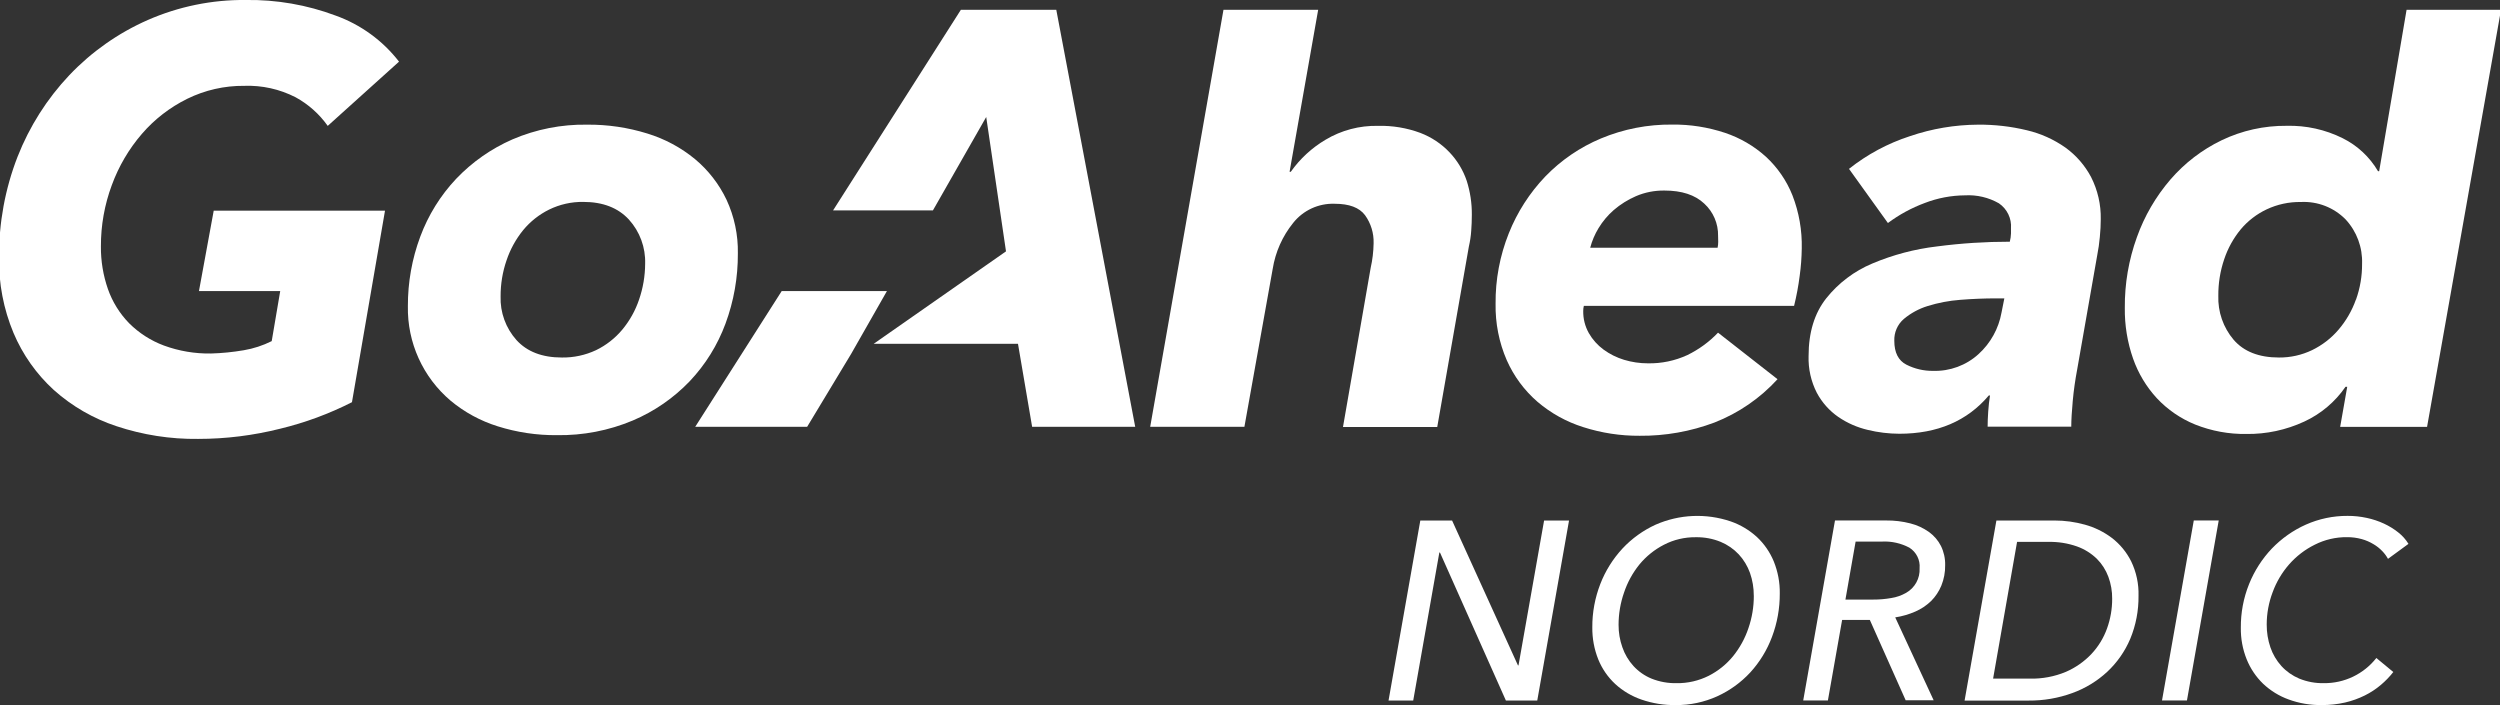
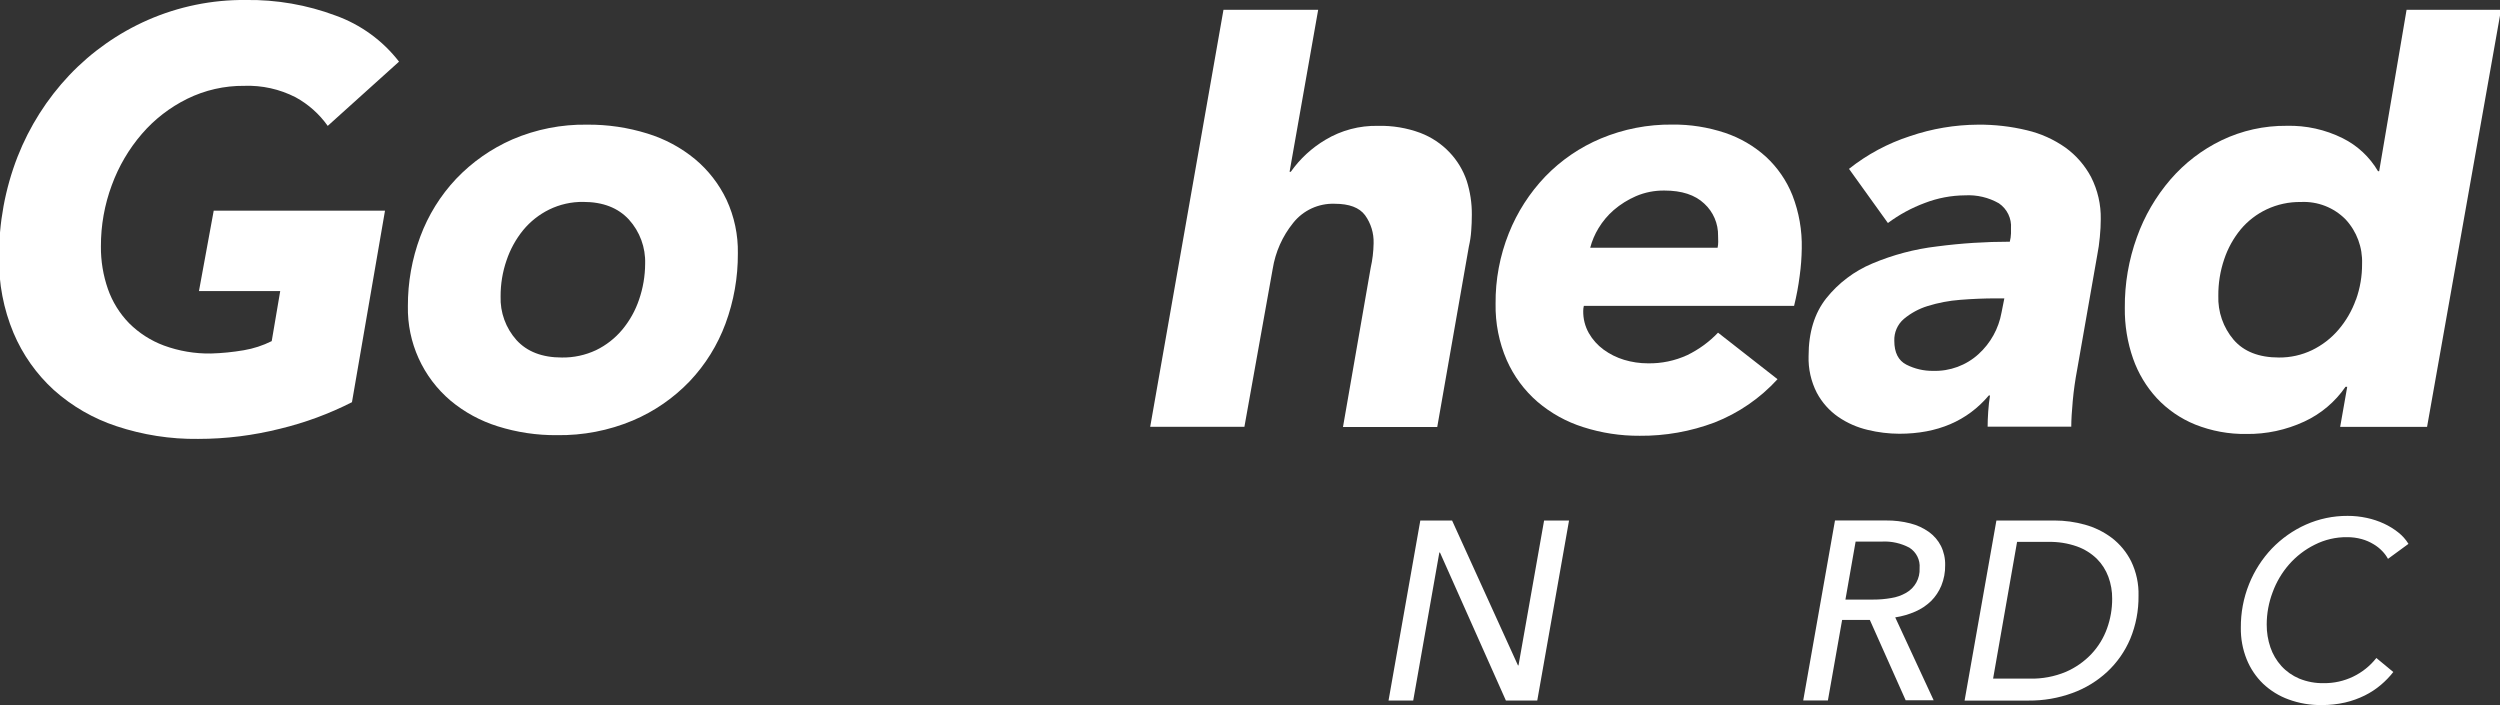
<svg xmlns="http://www.w3.org/2000/svg" version="1.1" id="Lager_1" x="0px" y="0px" width="56.732px" height="16px" viewBox="0 0 56.732 16" enable-background="new 0 0 56.732 16" xml:space="preserve">
  <rect x="0" y="0" width="56.732" height="16" fill="#333333" stroke="none" />
  <title>GO_AHEAD_NORDIC_LOGO_RGB_SECUNDARY</title>
  <path fill="#FFFFFF" d="M34.447,15.1h0.012l0.581-3.288h0.566l-0.721,4.085h-0.712  l-1.496-3.359h-0.014l-0.593,3.359h-0.56l0.721-4.085h0.721L34.447,15.1z" />
-   <path fill="#FFFFFF" d="M38.027,16c-0.264,0.004-0.526-0.038-0.776-0.124  c-0.221-0.076-0.425-0.196-0.597-0.354c-0.167-0.155-0.298-0.345-0.384-0.556  c-0.093-0.232-0.139-0.48-0.136-0.731c-0.002-0.336,0.06-0.67,0.182-0.984  c0.115-0.297,0.286-0.569,0.502-0.803c0.213-0.228,0.469-0.412,0.753-0.542  c0.538-0.236,1.146-0.263,1.703-0.074c0.22,0.076,0.423,0.197,0.595,0.354  c0.166,0.155,0.296,0.344,0.383,0.554c0.093,0.231,0.14,0.478,0.136,0.727  c0.002,0.337-0.058,0.672-0.177,0.987c-0.111,0.297-0.278,0.571-0.492,0.805  c-0.212,0.229-0.467,0.413-0.75,0.542C38.672,15.935,38.351,16.003,38.027,16  z M39.798,13.517c0.001-0.176-0.028-0.35-0.086-0.516  c-0.056-0.156-0.142-0.299-0.254-0.42c-0.115-0.123-0.256-0.22-0.412-0.285  c-0.179-0.073-0.37-0.108-0.563-0.105c-0.252-0.003-0.5,0.055-0.724,0.171  c-0.214,0.11-0.404,0.263-0.557,0.449c-0.153,0.19-0.271,0.405-0.348,0.636  c-0.082,0.235-0.124,0.482-0.124,0.731c-0.001,0.175,0.028,0.349,0.087,0.513  c0.054,0.156,0.139,0.3,0.251,0.423c0.114,0.124,0.254,0.222,0.41,0.286  c0.18,0.072,0.374,0.107,0.568,0.103c0.253,0.004,0.503-0.054,0.729-0.167  c0.214-0.109,0.402-0.26,0.554-0.446c0.153-0.19,0.271-0.405,0.348-0.636  c0.082-0.237,0.123-0.487,0.122-0.737V13.517z" />
  <path fill="#FFFFFF" d="M41.48,15.896h-0.56l0.721-4.085h1.161  c0.185-0.002,0.369,0.02,0.548,0.066c0.153,0.038,0.297,0.105,0.425,0.196  c0.114,0.083,0.207,0.191,0.271,0.317c0.066,0.135,0.099,0.285,0.095,0.436  c0.003,0.159-0.027,0.317-0.087,0.465c-0.054,0.13-0.133,0.249-0.232,0.348  c-0.104,0.1-0.225,0.181-0.358,0.239c-0.146,0.064-0.299,0.108-0.456,0.132  l0.872,1.881h-0.635l-0.813-1.823h-0.629L41.48,15.896z M41.878,13.606h0.628  c0.138,0.001,0.276-0.011,0.412-0.035c0.118-0.018,0.231-0.058,0.334-0.116  c0.202-0.113,0.322-0.331,0.309-0.562c0.016-0.186-0.074-0.365-0.232-0.465  c-0.191-0.101-0.405-0.149-0.62-0.138h-0.6L41.878,13.606z" />
  <path fill="#FFFFFF" d="M45.304,11.812h1.322c0.232,0,0.463,0.032,0.686,0.094  c0.221,0.061,0.429,0.163,0.612,0.301c0.184,0.141,0.334,0.323,0.438,0.531  c0.117,0.243,0.175,0.511,0.167,0.782c0.004,0.334-0.059,0.666-0.187,0.976  c-0.12,0.284-0.298,0.539-0.523,0.749c-0.229,0.212-0.498,0.376-0.791,0.482  c-0.318,0.116-0.654,0.174-0.992,0.171h-1.454L45.304,11.812z M45.229,15.4h0.837  c0.279,0.006,0.556-0.046,0.813-0.153c0.219-0.095,0.417-0.233,0.581-0.406  c0.157-0.167,0.278-0.365,0.355-0.581c0.077-0.215,0.117-0.442,0.116-0.671  c0.002-0.17-0.027-0.339-0.086-0.499c-0.057-0.154-0.146-0.294-0.262-0.41  c-0.129-0.124-0.282-0.22-0.451-0.28c-0.208-0.073-0.428-0.108-0.649-0.103h-0.71  L45.229,15.4z" />
-   <path fill="#FFFFFF" d="M49.628,15.896h-0.566l0.721-4.085h0.566L49.628,15.896z" />
  <path fill="#FFFFFF" d="M54.311,15.25c-0.084,0.107-0.179,0.205-0.283,0.293  c-0.111,0.094-0.233,0.174-0.364,0.239c-0.142,0.07-0.292,0.124-0.447,0.16  c-0.175,0.04-0.354,0.059-0.533,0.058c-0.255,0.003-0.508-0.039-0.748-0.127  c-0.216-0.078-0.414-0.2-0.581-0.358c-0.161-0.156-0.288-0.345-0.372-0.554  c-0.091-0.227-0.136-0.471-0.132-0.715c-0.003-0.34,0.06-0.677,0.187-0.992  c0.12-0.299,0.295-0.572,0.517-0.806c0.22-0.228,0.481-0.413,0.77-0.542  c0.298-0.133,0.622-0.201,0.949-0.199c0.146-0.001,0.292,0.015,0.436,0.046  c0.135,0.029,0.265,0.072,0.39,0.13c0.115,0.053,0.223,0.12,0.323,0.199  c0.092,0.072,0.171,0.16,0.232,0.26l-0.465,0.34  c-0.034-0.063-0.077-0.121-0.127-0.173c-0.059-0.062-0.126-0.116-0.2-0.159  c-0.084-0.051-0.174-0.09-0.268-0.116c-0.109-0.03-0.221-0.045-0.334-0.044  c-0.254-0.003-0.506,0.056-0.733,0.171c-0.221,0.109-0.418,0.261-0.581,0.446  c-0.163,0.186-0.29,0.401-0.375,0.634c-0.088,0.233-0.134,0.481-0.134,0.731  c-0.001,0.177,0.027,0.352,0.084,0.519c0.053,0.156,0.138,0.3,0.249,0.423  c0.113,0.124,0.252,0.221,0.406,0.286c0.176,0.071,0.364,0.107,0.554,0.103  c0.466,0.006,0.907-0.205,1.195-0.571L54.311,15.25z" />
  <path fill="#FFFFFF" d="M4.515,6.605h1.844l-0.193,1.136  C5.966,7.841,5.752,7.911,5.532,7.948C5.286,7.99,5.038,8.015,4.789,8.022  c-0.365,0.006-0.727-0.055-1.07-0.181C3.423,7.731,3.154,7.558,2.93,7.335  C2.715,7.114,2.551,6.85,2.449,6.559C2.341,6.248,2.287,5.921,2.29,5.593  C2.288,5.117,2.372,4.645,2.538,4.199c0.156-0.425,0.386-0.818,0.682-1.161  c0.286-0.332,0.636-0.602,1.029-0.796c0.401-0.197,0.843-0.298,1.29-0.294  c0.406-0.015,0.808,0.074,1.17,0.26c0.289,0.158,0.538,0.38,0.728,0.649  l1.618-1.458c-0.37-0.478-0.869-0.841-1.438-1.045  c-0.651-0.244-1.343-0.364-2.038-0.354c-0.765-0.008-1.524,0.147-2.225,0.454  C2.683,0.749,2.079,1.174,1.575,1.704C1.067,2.241,0.668,2.87,0.398,3.558  C0.115,4.286-0.027,5.062-0.022,5.843c-0.009,0.587,0.102,1.169,0.328,1.711  c0.208,0.493,0.52,0.935,0.915,1.296c0.413,0.369,0.898,0.649,1.424,0.822  c0.597,0.198,1.222,0.296,1.851,0.288c0.629-0,1.255-0.078,1.865-0.232  C6.924,9.592,7.47,9.39,7.987,9.127l0.75-4.347H4.85L4.515,6.605z" />
  <path fill="#FFFFFF" d="M16.487,4.533c-0.169-0.355-0.413-0.67-0.715-0.922  c-0.319-0.263-0.687-0.46-1.082-0.581c-0.441-0.137-0.901-0.205-1.363-0.201  c-0.583-0.01-1.162,0.104-1.698,0.334c-0.481,0.21-0.916,0.515-1.278,0.895  C9.994,4.437,9.718,4.883,9.537,5.37C9.349,5.874,9.254,6.408,9.256,6.947  C9.24,7.772,9.596,8.56,10.226,9.093c0.314,0.262,0.678,0.459,1.068,0.581  c0.435,0.137,0.888,0.205,1.344,0.201c0.591,0.009,1.178-0.104,1.723-0.333  c0.486-0.206,0.925-0.509,1.29-0.89c0.357-0.377,0.633-0.822,0.813-1.309  c0.188-0.509,0.283-1.048,0.28-1.591C16.752,5.331,16.664,4.915,16.487,4.533z   M14.502,6.799c-0.084,0.249-0.213,0.48-0.381,0.682  c-0.163,0.195-0.366,0.354-0.595,0.465c-0.243,0.114-0.508,0.171-0.776,0.167  c-0.446,0-0.789-0.132-1.029-0.395c-0.244-0.273-0.374-0.629-0.361-0.995  c-0.001-0.277,0.044-0.551,0.134-0.813c0.084-0.251,0.212-0.484,0.379-0.689  c0.161-0.195,0.361-0.353,0.588-0.465c0.241-0.118,0.507-0.178,0.776-0.174  c0.444,0,0.789,0.134,1.035,0.401c0.248,0.274,0.38,0.634,0.368,1.003  C14.639,6.263,14.592,6.538,14.502,6.799z" />
  <path fill="#FFFFFF" d="M32.894,3.457c-0.185-0.195-0.411-0.345-0.662-0.441  c-0.307-0.114-0.634-0.168-0.962-0.16c-0.419-0.009-0.831,0.1-1.19,0.315  c-0.311,0.184-0.58,0.432-0.789,0.728h-0.027l0.649-3.676h-2.149L26.101,9.686  h2.138l0.642-3.583c0.061-0.383,0.221-0.743,0.465-1.045  c0.227-0.286,0.577-0.447,0.942-0.434c0.33,0,0.559,0.086,0.689,0.26  c0.133,0.185,0.201,0.408,0.194,0.635c-0.003,0.189-0.025,0.377-0.067,0.561  l-0.628,3.61h2.139l0.718-4.097c0.027-0.116,0.045-0.235,0.053-0.354  c0.009-0.116,0.014-0.243,0.014-0.368c0.002-0.26-0.037-0.52-0.116-0.768  C33.202,3.861,33.069,3.641,32.894,3.457z" />
  <path fill="#FFFFFF" d="M40.675,4.431c-0.133-0.333-0.338-0.631-0.602-0.875  c-0.269-0.243-0.585-0.427-0.929-0.542c-0.386-0.128-0.79-0.192-1.196-0.187  c-0.555-0.006-1.106,0.101-1.618,0.315c-0.475,0.199-0.904,0.492-1.262,0.862  c-0.357,0.373-0.638,0.811-0.829,1.29c-0.203,0.508-0.305,1.051-0.3,1.598  c-0.008,0.441,0.078,0.879,0.254,1.283c0.16,0.362,0.398,0.684,0.697,0.943  c0.304,0.259,0.656,0.454,1.036,0.574c0.415,0.133,0.848,0.2,1.283,0.197  c0.58,0.005,1.155-0.097,1.698-0.301c0.546-0.214,1.035-0.55,1.43-0.983  l-1.35-1.056c-0.2,0.21-0.436,0.382-0.697,0.509  c-0.28,0.129-0.587,0.193-0.895,0.187c-0.183,0-0.366-0.027-0.541-0.08  c-0.167-0.051-0.324-0.129-0.465-0.232c-0.136-0.1-0.25-0.227-0.334-0.374  c-0.086-0.153-0.13-0.326-0.127-0.502c-0-0.039,0.004-0.078,0.014-0.116  h4.771c0.056-0.227,0.099-0.457,0.128-0.689  c0.028-0.202,0.043-0.405,0.046-0.609C40.897,5.23,40.825,4.818,40.675,4.431z   M38.991,5.488c-0,0.045-0.005,0.09-0.014,0.134h-2.891  c0.041-0.155,0.104-0.304,0.187-0.441c0.094-0.156,0.211-0.295,0.348-0.415  c0.151-0.129,0.32-0.235,0.502-0.314c0.205-0.088,0.425-0.131,0.648-0.128  c0.393,0,0.693,0.098,0.902,0.295c0.206,0.188,0.321,0.456,0.315,0.735  L38.991,5.488z" />
  <path fill="#FFFFFF" d="M47.453,4.019c-0.14-0.264-0.338-0.493-0.581-0.669  c-0.264-0.186-0.561-0.32-0.876-0.394C45.633,2.868,45.261,2.826,44.887,2.829  c-0.526,0.003-1.047,0.091-1.545,0.261c-0.502,0.163-0.97,0.414-1.383,0.742  l0.883,1.229c0.255-0.19,0.536-0.343,0.835-0.454  c0.292-0.113,0.603-0.172,0.916-0.174c0.268-0.015,0.535,0.048,0.768,0.181  c0.186,0.127,0.291,0.343,0.274,0.568v0.116  c-0.002,0.063-0.011,0.126-0.027,0.187c-0.552-0-1.103,0.035-1.65,0.107  c-0.506,0.059-1.001,0.19-1.47,0.388c-0.409,0.171-0.768,0.442-1.045,0.789  c-0.267,0.338-0.401,0.774-0.401,1.31c-0.009,0.29,0.055,0.577,0.187,0.835  c0.117,0.219,0.284,0.407,0.488,0.548c0.203,0.139,0.43,0.238,0.669,0.294  c0.234,0.057,0.474,0.086,0.714,0.087c0.866,0,1.543-0.29,2.032-0.869h0.027  c-0.019,0.116-0.031,0.232-0.041,0.367c-0.009,0.135-0.013,0.243-0.013,0.341  h1.898c0-0.152,0.012-0.348,0.034-0.589c0.022-0.24,0.056-0.476,0.1-0.708  l0.455-2.593c0.027-0.137,0.047-0.275,0.059-0.413  c0.014-0.143,0.021-0.276,0.021-0.402C47.679,4.644,47.603,4.315,47.453,4.019z   M45.42,7.093c-0.065,0.363-0.248,0.694-0.521,0.942  c-0.28,0.256-0.65,0.392-1.029,0.381c-0.211,0.003-0.42-0.045-0.609-0.141  c-0.182-0.093-0.274-0.274-0.274-0.541c-0.007-0.189,0.072-0.371,0.215-0.495  c0.159-0.133,0.343-0.233,0.541-0.294c0.241-0.075,0.489-0.122,0.741-0.141  c0.276-0.022,0.547-0.033,0.813-0.033h0.187L45.42,7.093z" />
  <path fill="#FFFFFF" d="M54.612,0.222L53.99,3.885H53.964  c-0.189-0.322-0.468-0.583-0.803-0.749c-0.394-0.196-0.83-0.292-1.269-0.281  c-0.511-0.005-1.016,0.107-1.477,0.328c-0.444,0.214-0.839,0.517-1.161,0.89  c-0.332,0.386-0.591,0.83-0.762,1.31c-0.186,0.514-0.279,1.057-0.274,1.604  c-0.005,0.391,0.058,0.78,0.187,1.15c0.117,0.334,0.301,0.641,0.541,0.901  c0.243,0.259,0.539,0.462,0.869,0.596c0.369,0.147,0.764,0.22,1.161,0.214  c0.453,0.006,0.902-0.09,1.314-0.281c0.377-0.174,0.7-0.446,0.936-0.789  h0.039l-0.16,0.909h1.972l1.678-9.464L54.612,0.222z M53.462,6.799  c-0.088,0.249-0.222,0.48-0.394,0.682c-0.166,0.195-0.371,0.353-0.602,0.465  c-0.234,0.112-0.49,0.169-0.749,0.167c-0.454,0-0.797-0.134-1.029-0.402  c-0.237-0.279-0.361-0.636-0.348-1.002c-0.002-0.282,0.043-0.561,0.134-0.828  c0.082-0.246,0.209-0.475,0.374-0.676c0.161-0.192,0.362-0.347,0.589-0.454  c0.242-0.114,0.507-0.171,0.775-0.167c0.38-0.019,0.749,0.124,1.016,0.395  c0.254,0.273,0.388,0.637,0.374,1.009c0.002,0.277-0.045,0.551-0.138,0.812  H53.462z" />
-   <polygon fill="#FFFFFF" points="21.805,0.222 18.905,4.774 21.171,4.774 22.38,2.655   22.829,5.704 19.826,7.802 23.101,7.802 23.422,9.686 25.761,9.686 23.97,0.222 " />
-   <polygon fill="#FFFFFF" points="17.739,6.605 15.776,9.686 18.316,9.686 19.314,8.032   20.127,6.605 " />
</svg>